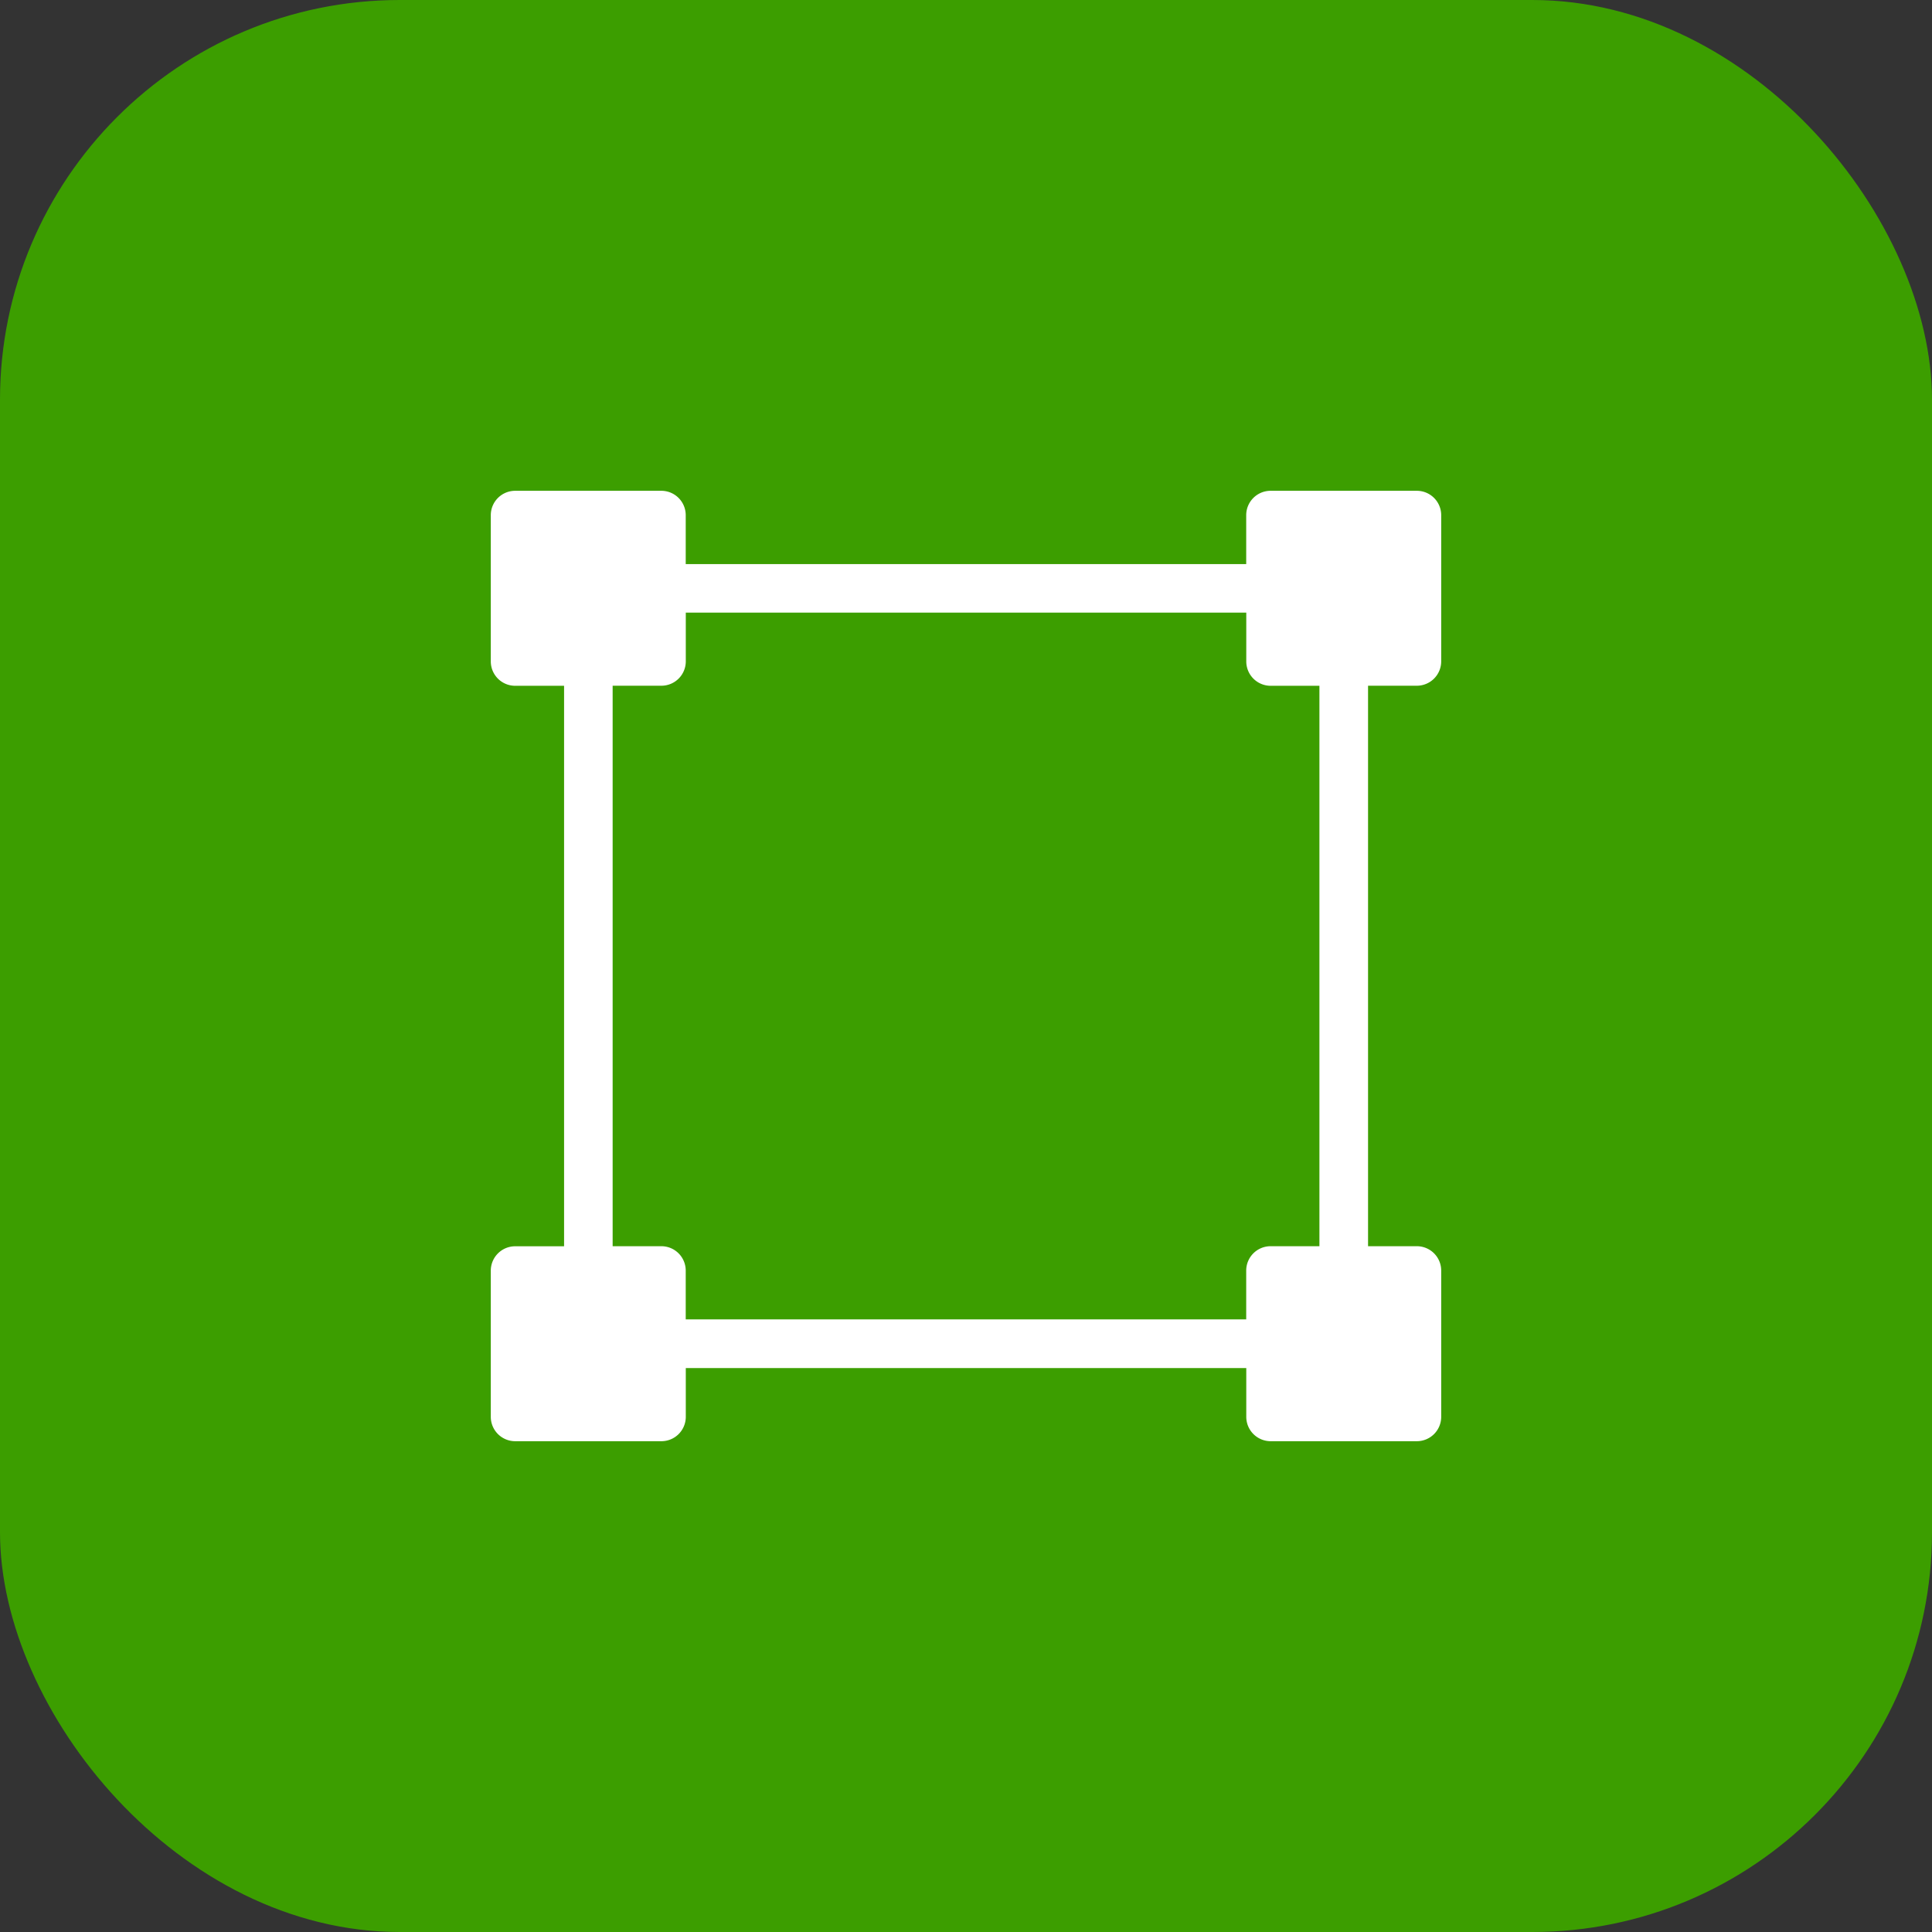
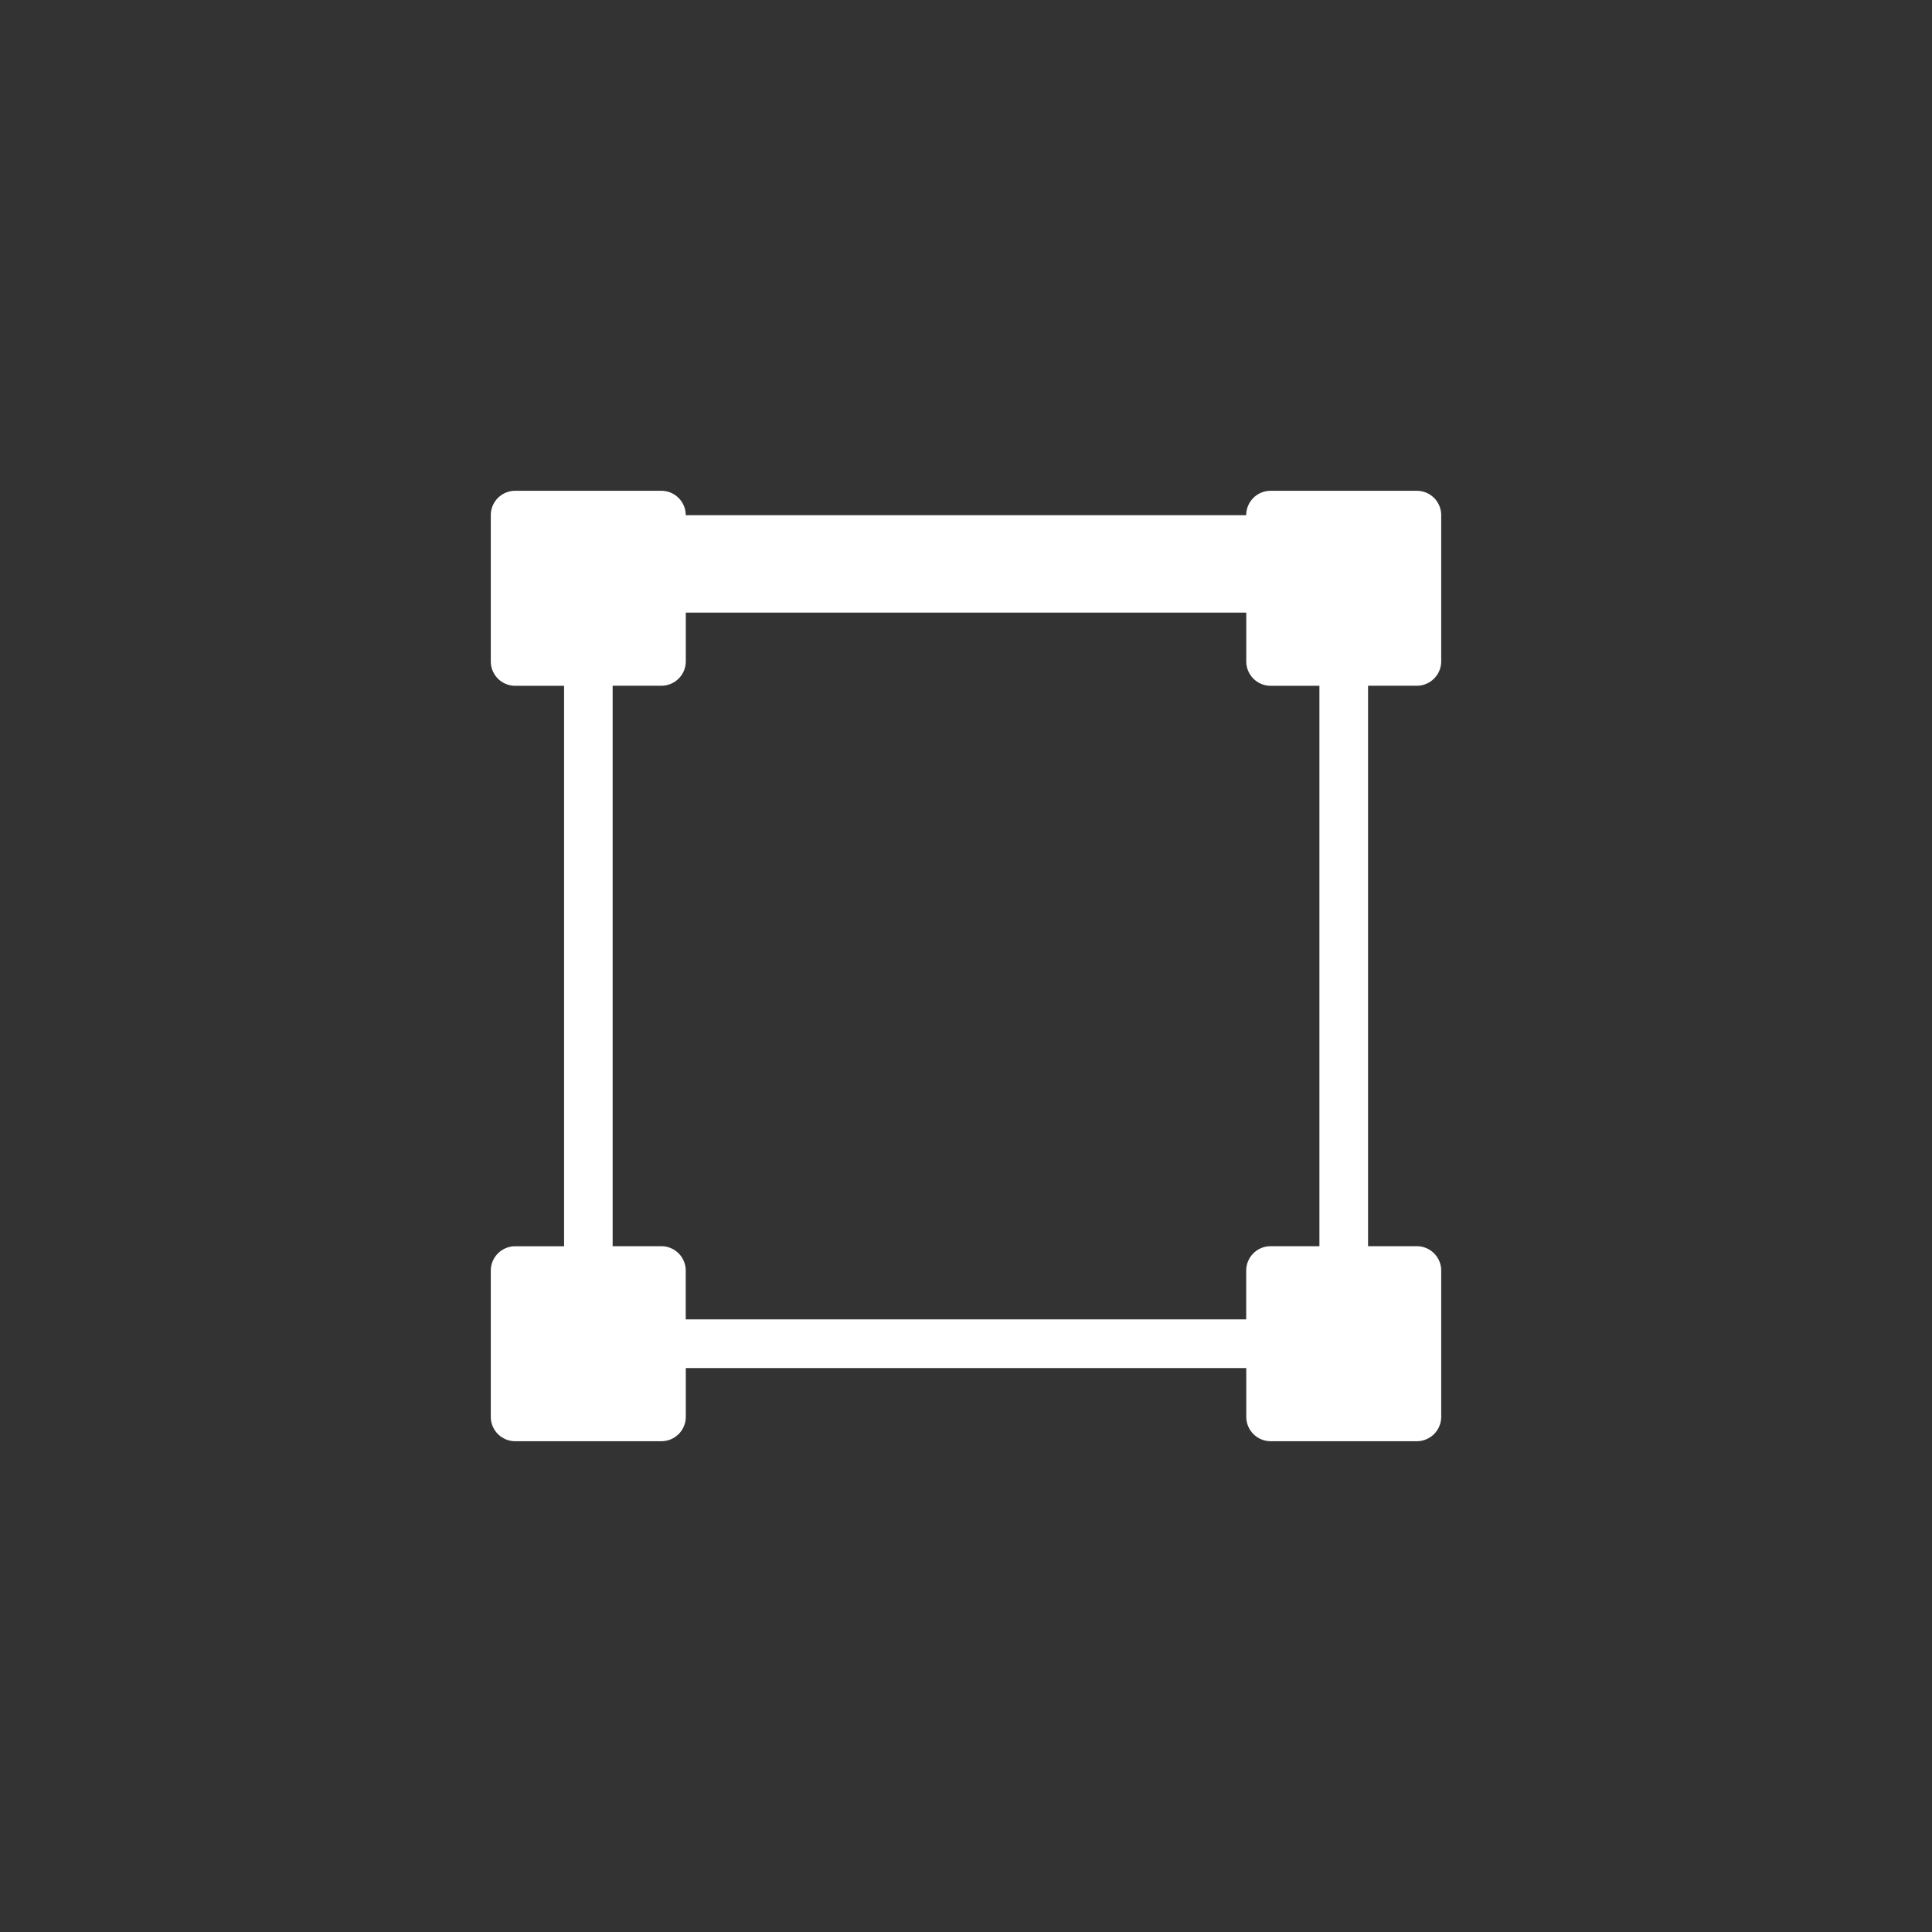
<svg xmlns="http://www.w3.org/2000/svg" id="土地面積" width="29" height="29" viewBox="0 0 29 29">
  <rect x="0" y="0" width="29" height="29" fill="#333333" stroke="none" />
  <defs>
    <style>
      .cls-1 {
        fill: #3c9e00;
      }

      .cls-2 {
        fill: #fff;
      }
    </style>
  </defs>
-   <rect id="長方形_954" data-name="長方形 954" class="cls-1" width="29" height="29" rx="6" />
-   <path id="パス_25580" data-name="パス 25580" class="cls-2" d="M13.9,2.926a.366.366,0,0,0,.366-.366V.366A.366.366,0,0,0,13.9,0H11.705a.366.366,0,0,0-.366.366V1.1H2.926V.366A.366.366,0,0,0,2.561,0H.366A.366.366,0,0,0,0,.366V2.561a.366.366,0,0,0,.366.366H1.1v8.413H.366A.366.366,0,0,0,0,11.705V13.9a.366.366,0,0,0,.366.366H2.561a.366.366,0,0,0,.366-.366v-.732h8.413V13.9a.366.366,0,0,0,.366.366H13.9a.366.366,0,0,0,.366-.366V11.705a.366.366,0,0,0-.366-.366h-.732V2.926Zm-1.463,8.413h-.732a.366.366,0,0,0-.366.366v.732H2.926v-.732a.366.366,0,0,0-.366-.366H1.829V2.926h.732a.366.366,0,0,0,.366-.366V1.829h8.413v.732a.366.366,0,0,0,.366.366h.732v8.413Z" transform="translate(7.367 7.367)" />
+   <path id="パス_25580" data-name="パス 25580" class="cls-2" d="M13.9,2.926a.366.366,0,0,0,.366-.366V.366A.366.366,0,0,0,13.9,0H11.705a.366.366,0,0,0-.366.366H2.926V.366A.366.366,0,0,0,2.561,0H.366A.366.366,0,0,0,0,.366V2.561a.366.366,0,0,0,.366.366H1.1v8.413H.366A.366.366,0,0,0,0,11.705V13.9a.366.366,0,0,0,.366.366H2.561a.366.366,0,0,0,.366-.366v-.732h8.413V13.9a.366.366,0,0,0,.366.366H13.9a.366.366,0,0,0,.366-.366V11.705a.366.366,0,0,0-.366-.366h-.732V2.926Zm-1.463,8.413h-.732a.366.366,0,0,0-.366.366v.732H2.926v-.732a.366.366,0,0,0-.366-.366H1.829V2.926h.732a.366.366,0,0,0,.366-.366V1.829h8.413v.732a.366.366,0,0,0,.366.366h.732v8.413Z" transform="translate(7.367 7.367)" />
</svg>